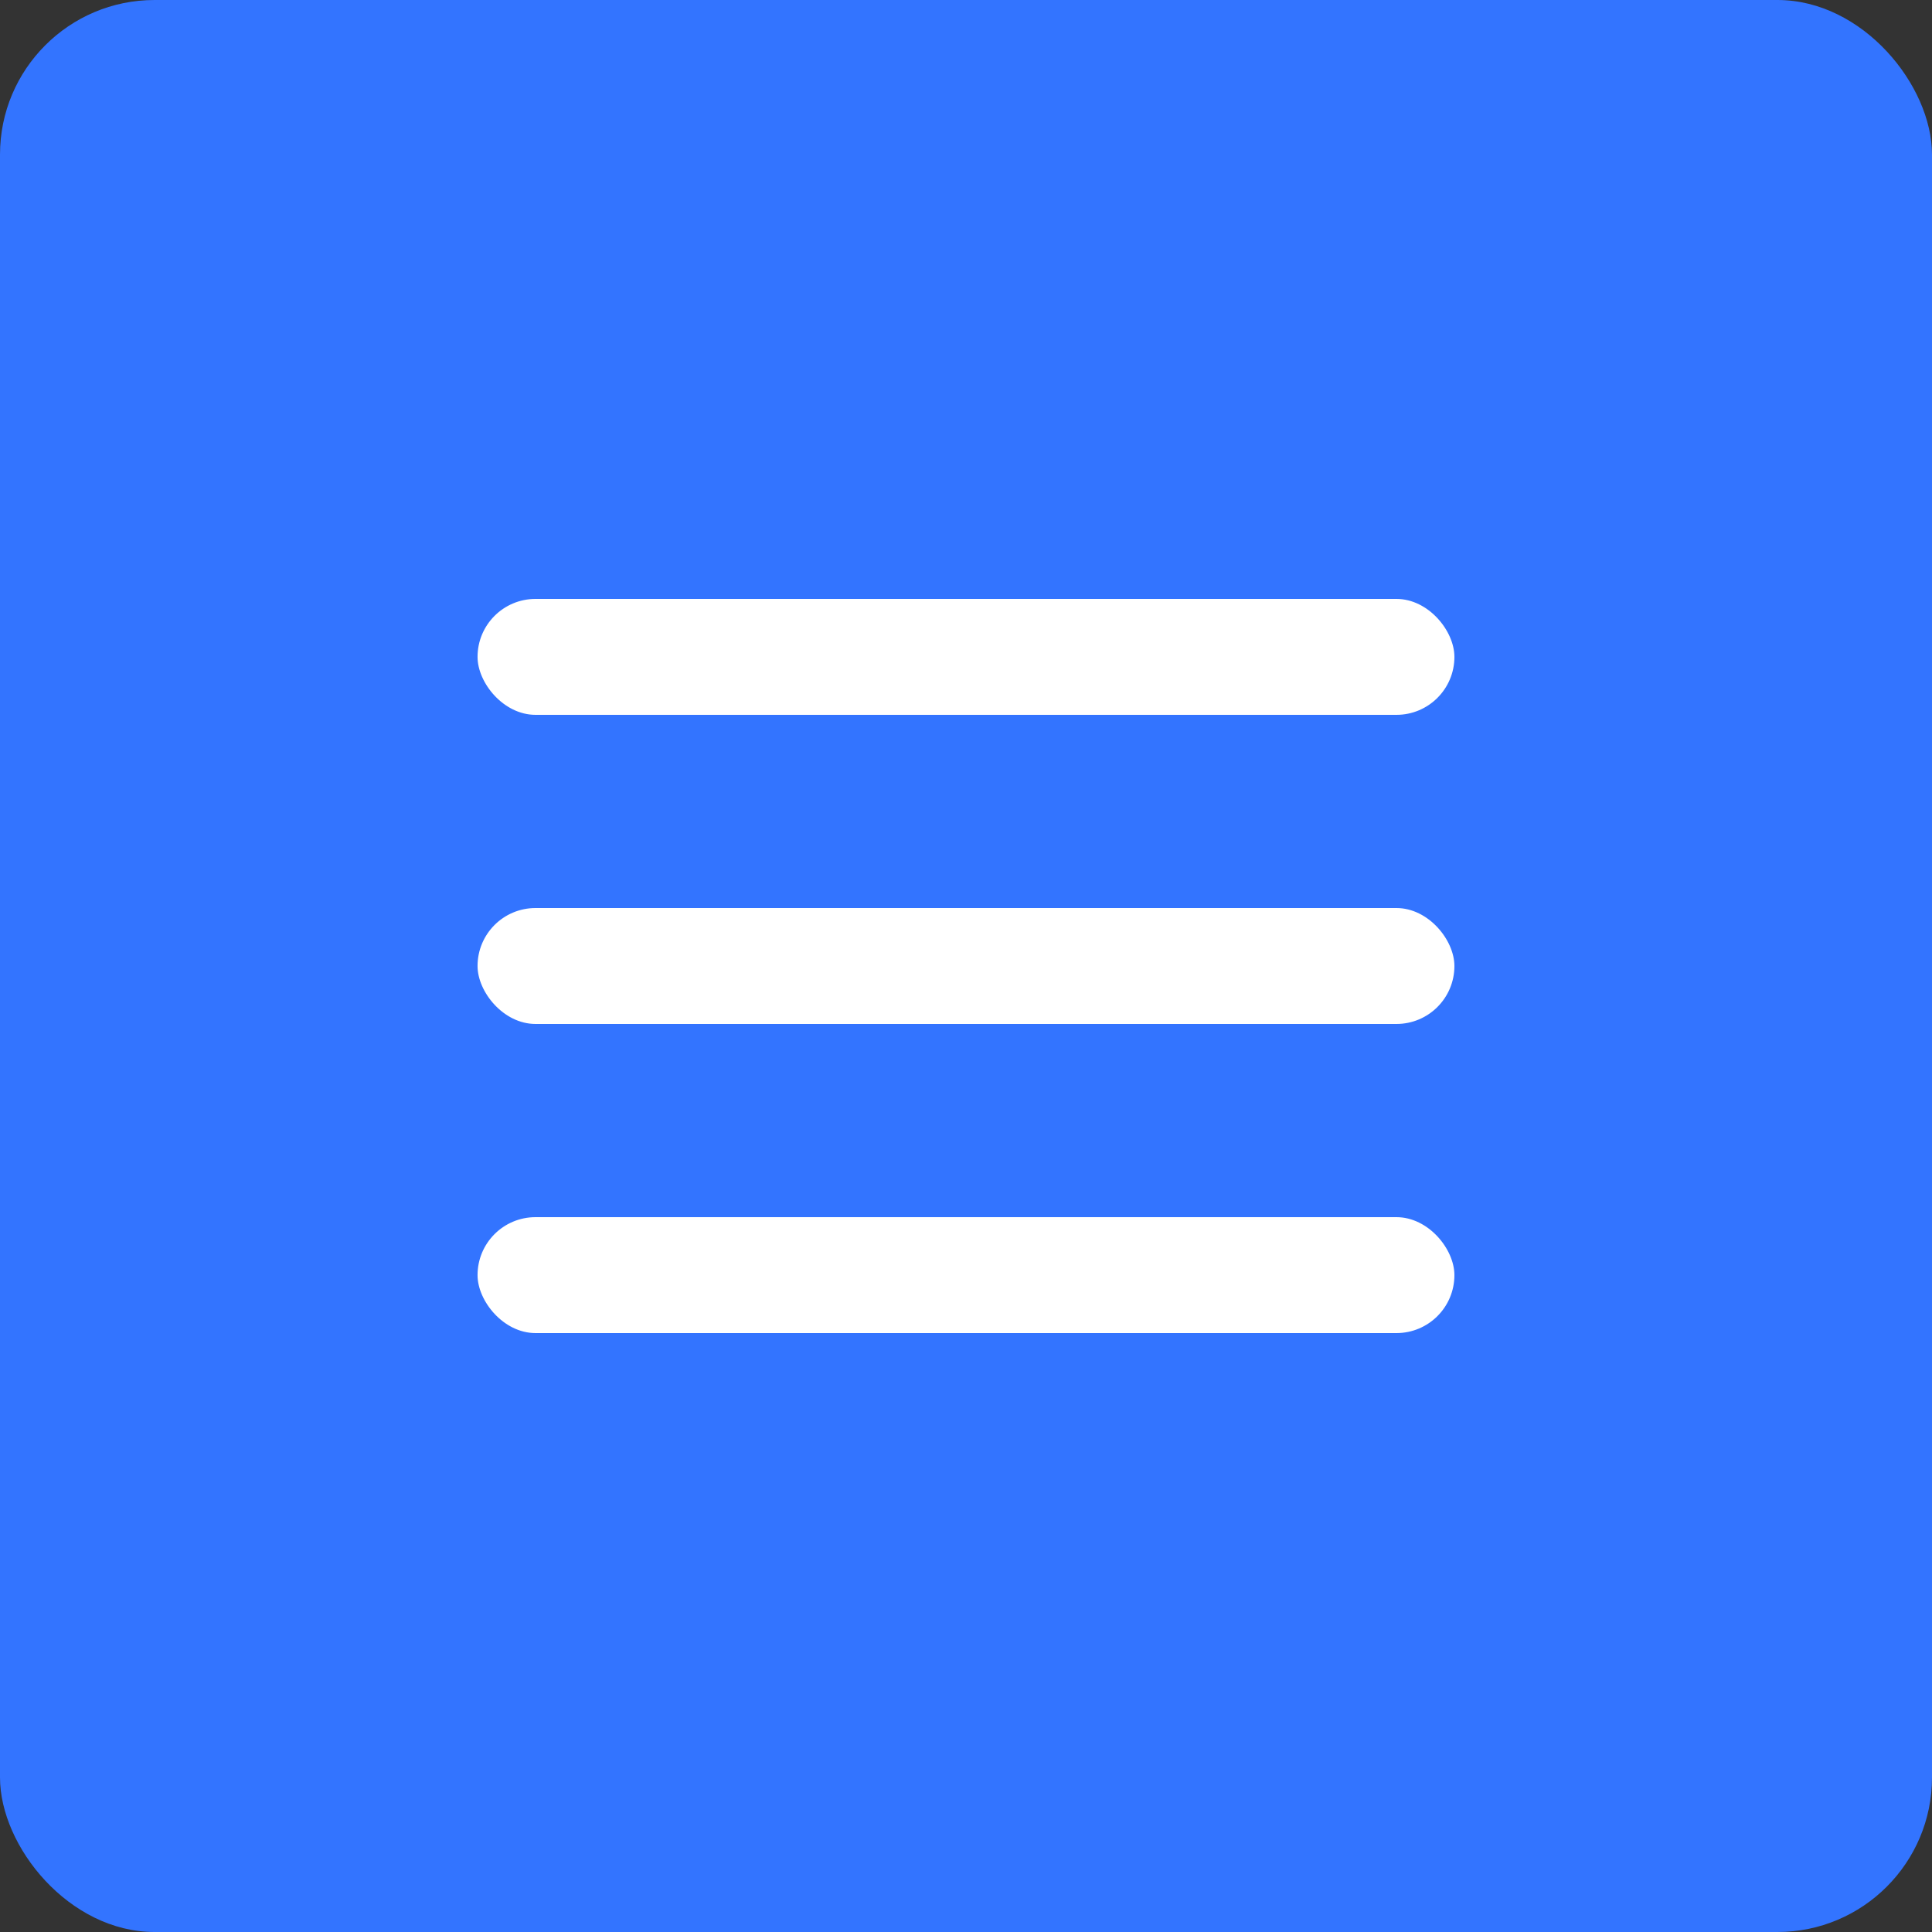
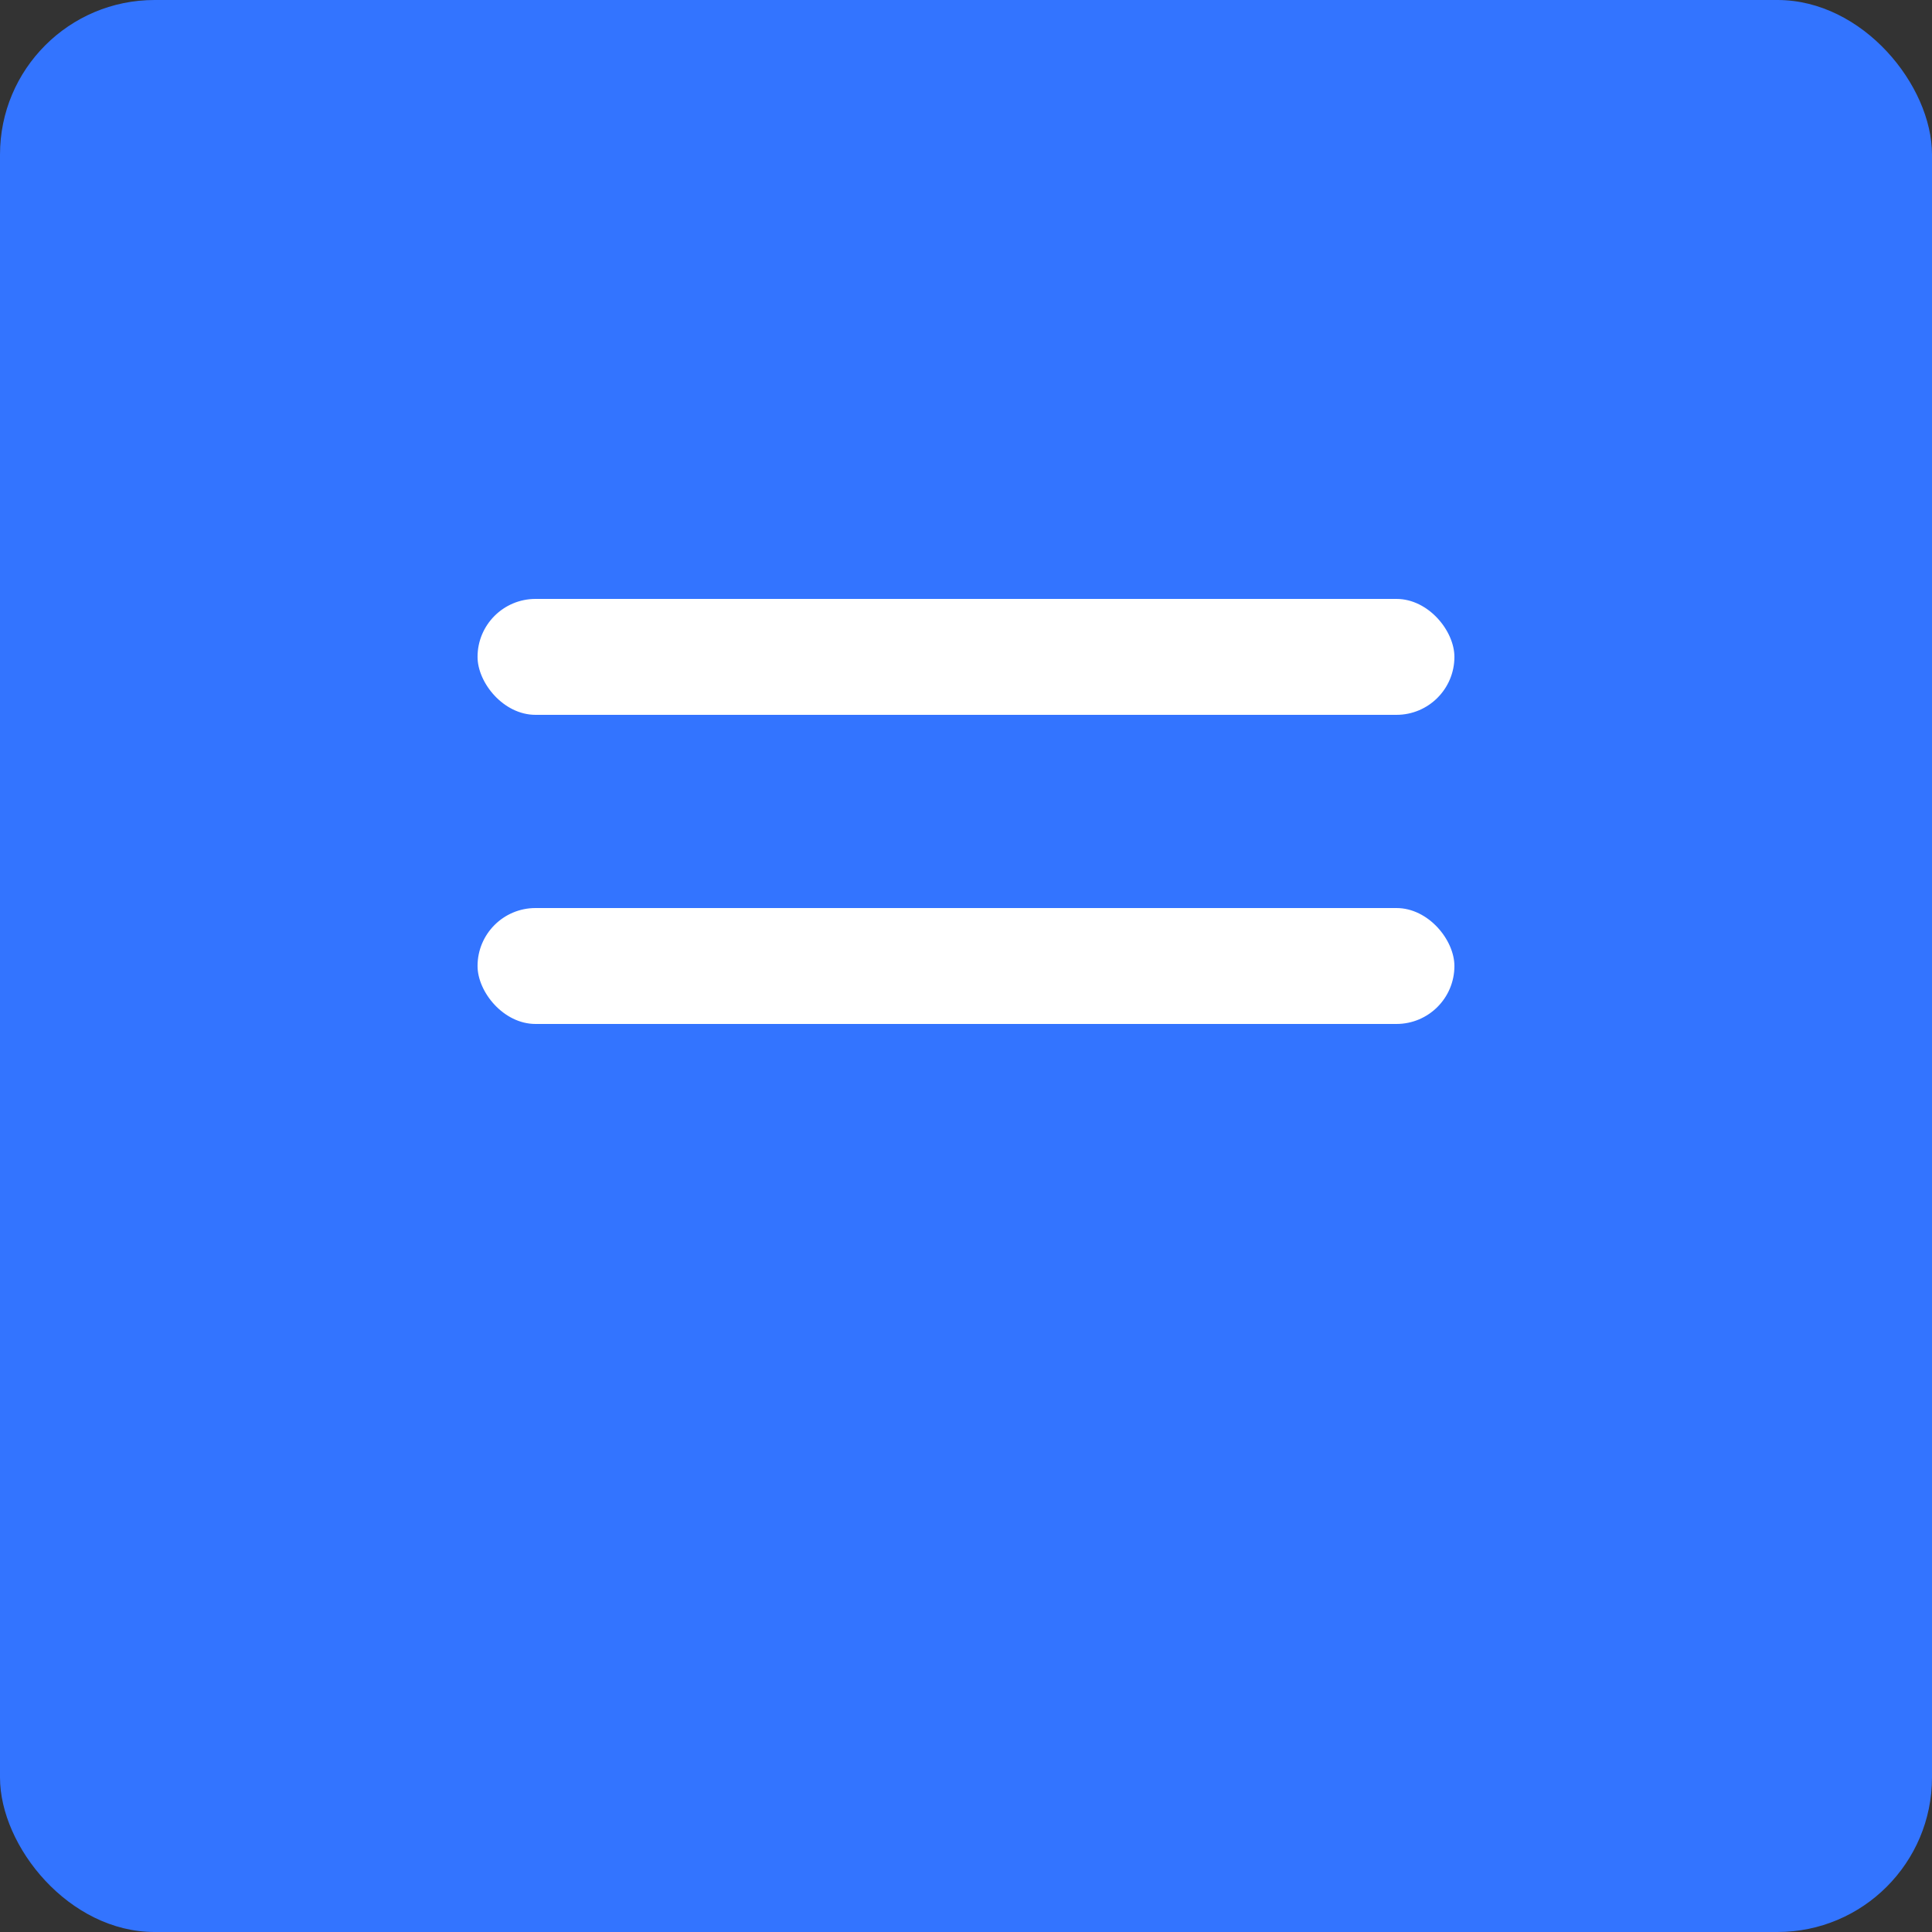
<svg xmlns="http://www.w3.org/2000/svg" width="50" height="50" viewBox="0 0 50 50" fill="none">
  <rect x="0" y="0" width="50" height="50" fill="#333333" stroke="none" />
  <rect width="50" height="50" rx="4" fill="#3374FF" />
  <rect x="12.359" y="15.5" width="25.281" height="3" rx="1.5" fill="white" />
  <rect x="12.359" y="23.5" width="25.281" height="3" rx="1.5" fill="white" />
-   <rect x="12.359" y="31.5" width="25.281" height="3" rx="1.5" fill="white" />
</svg>